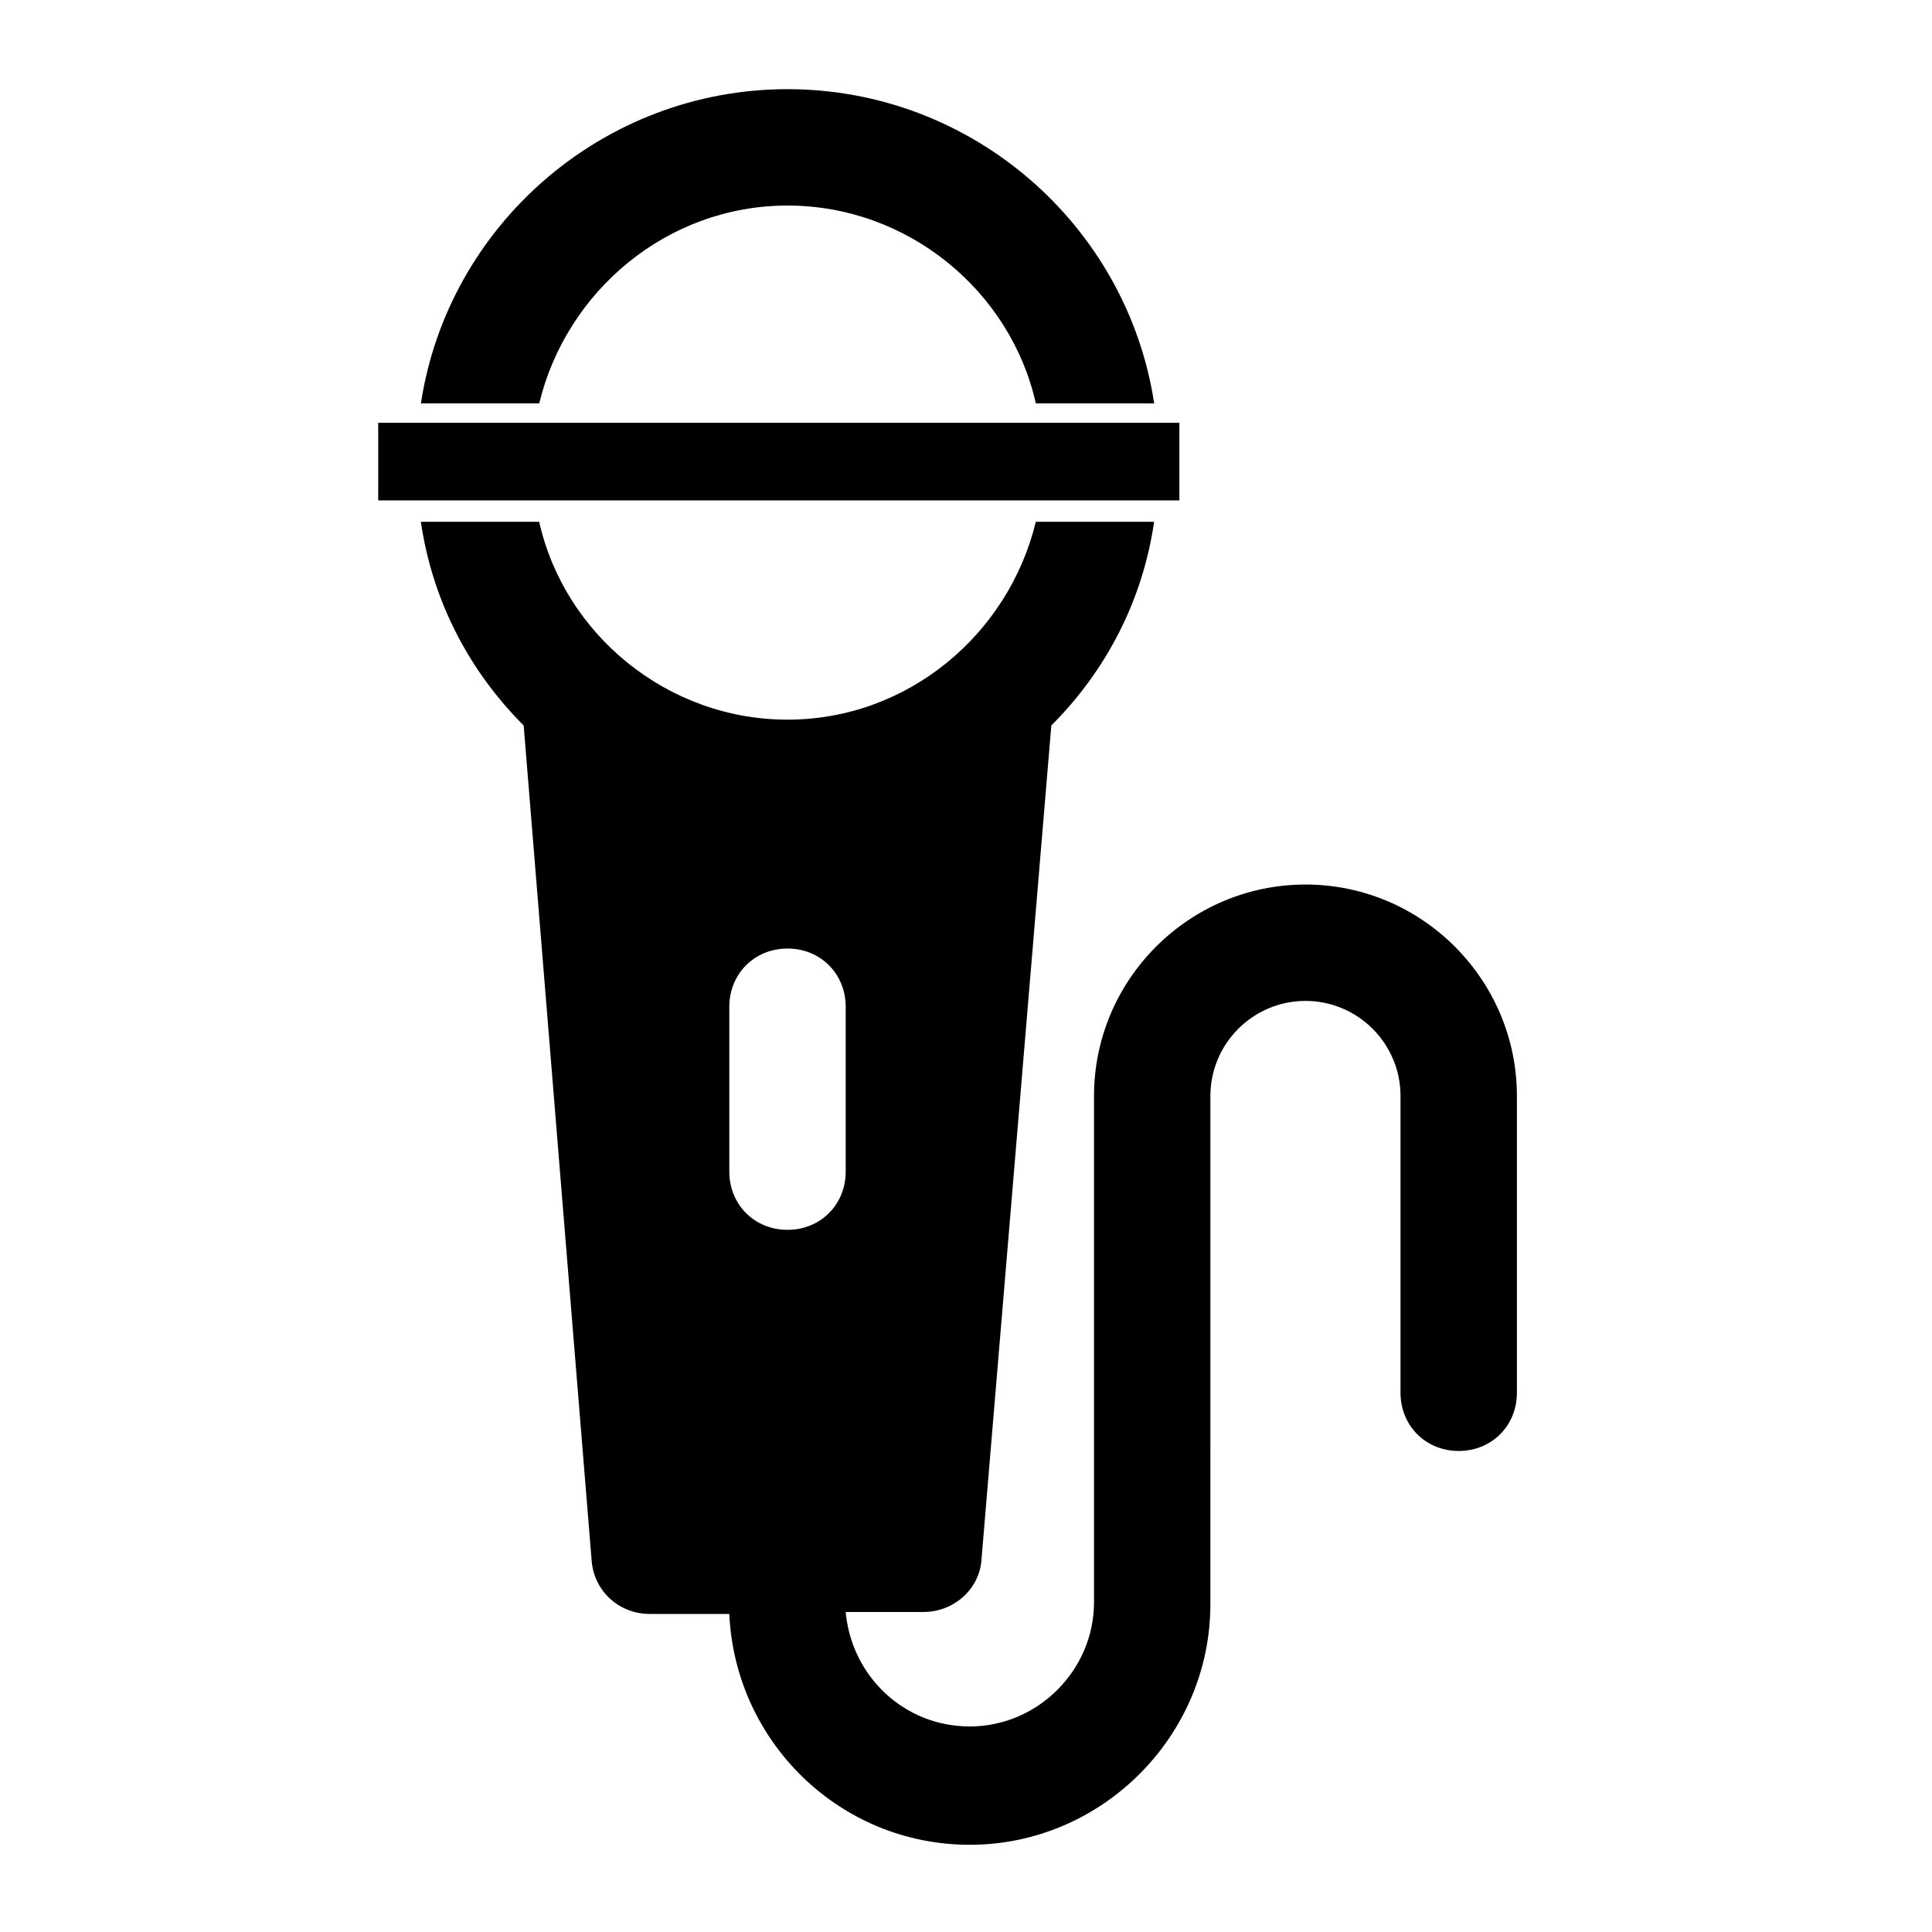
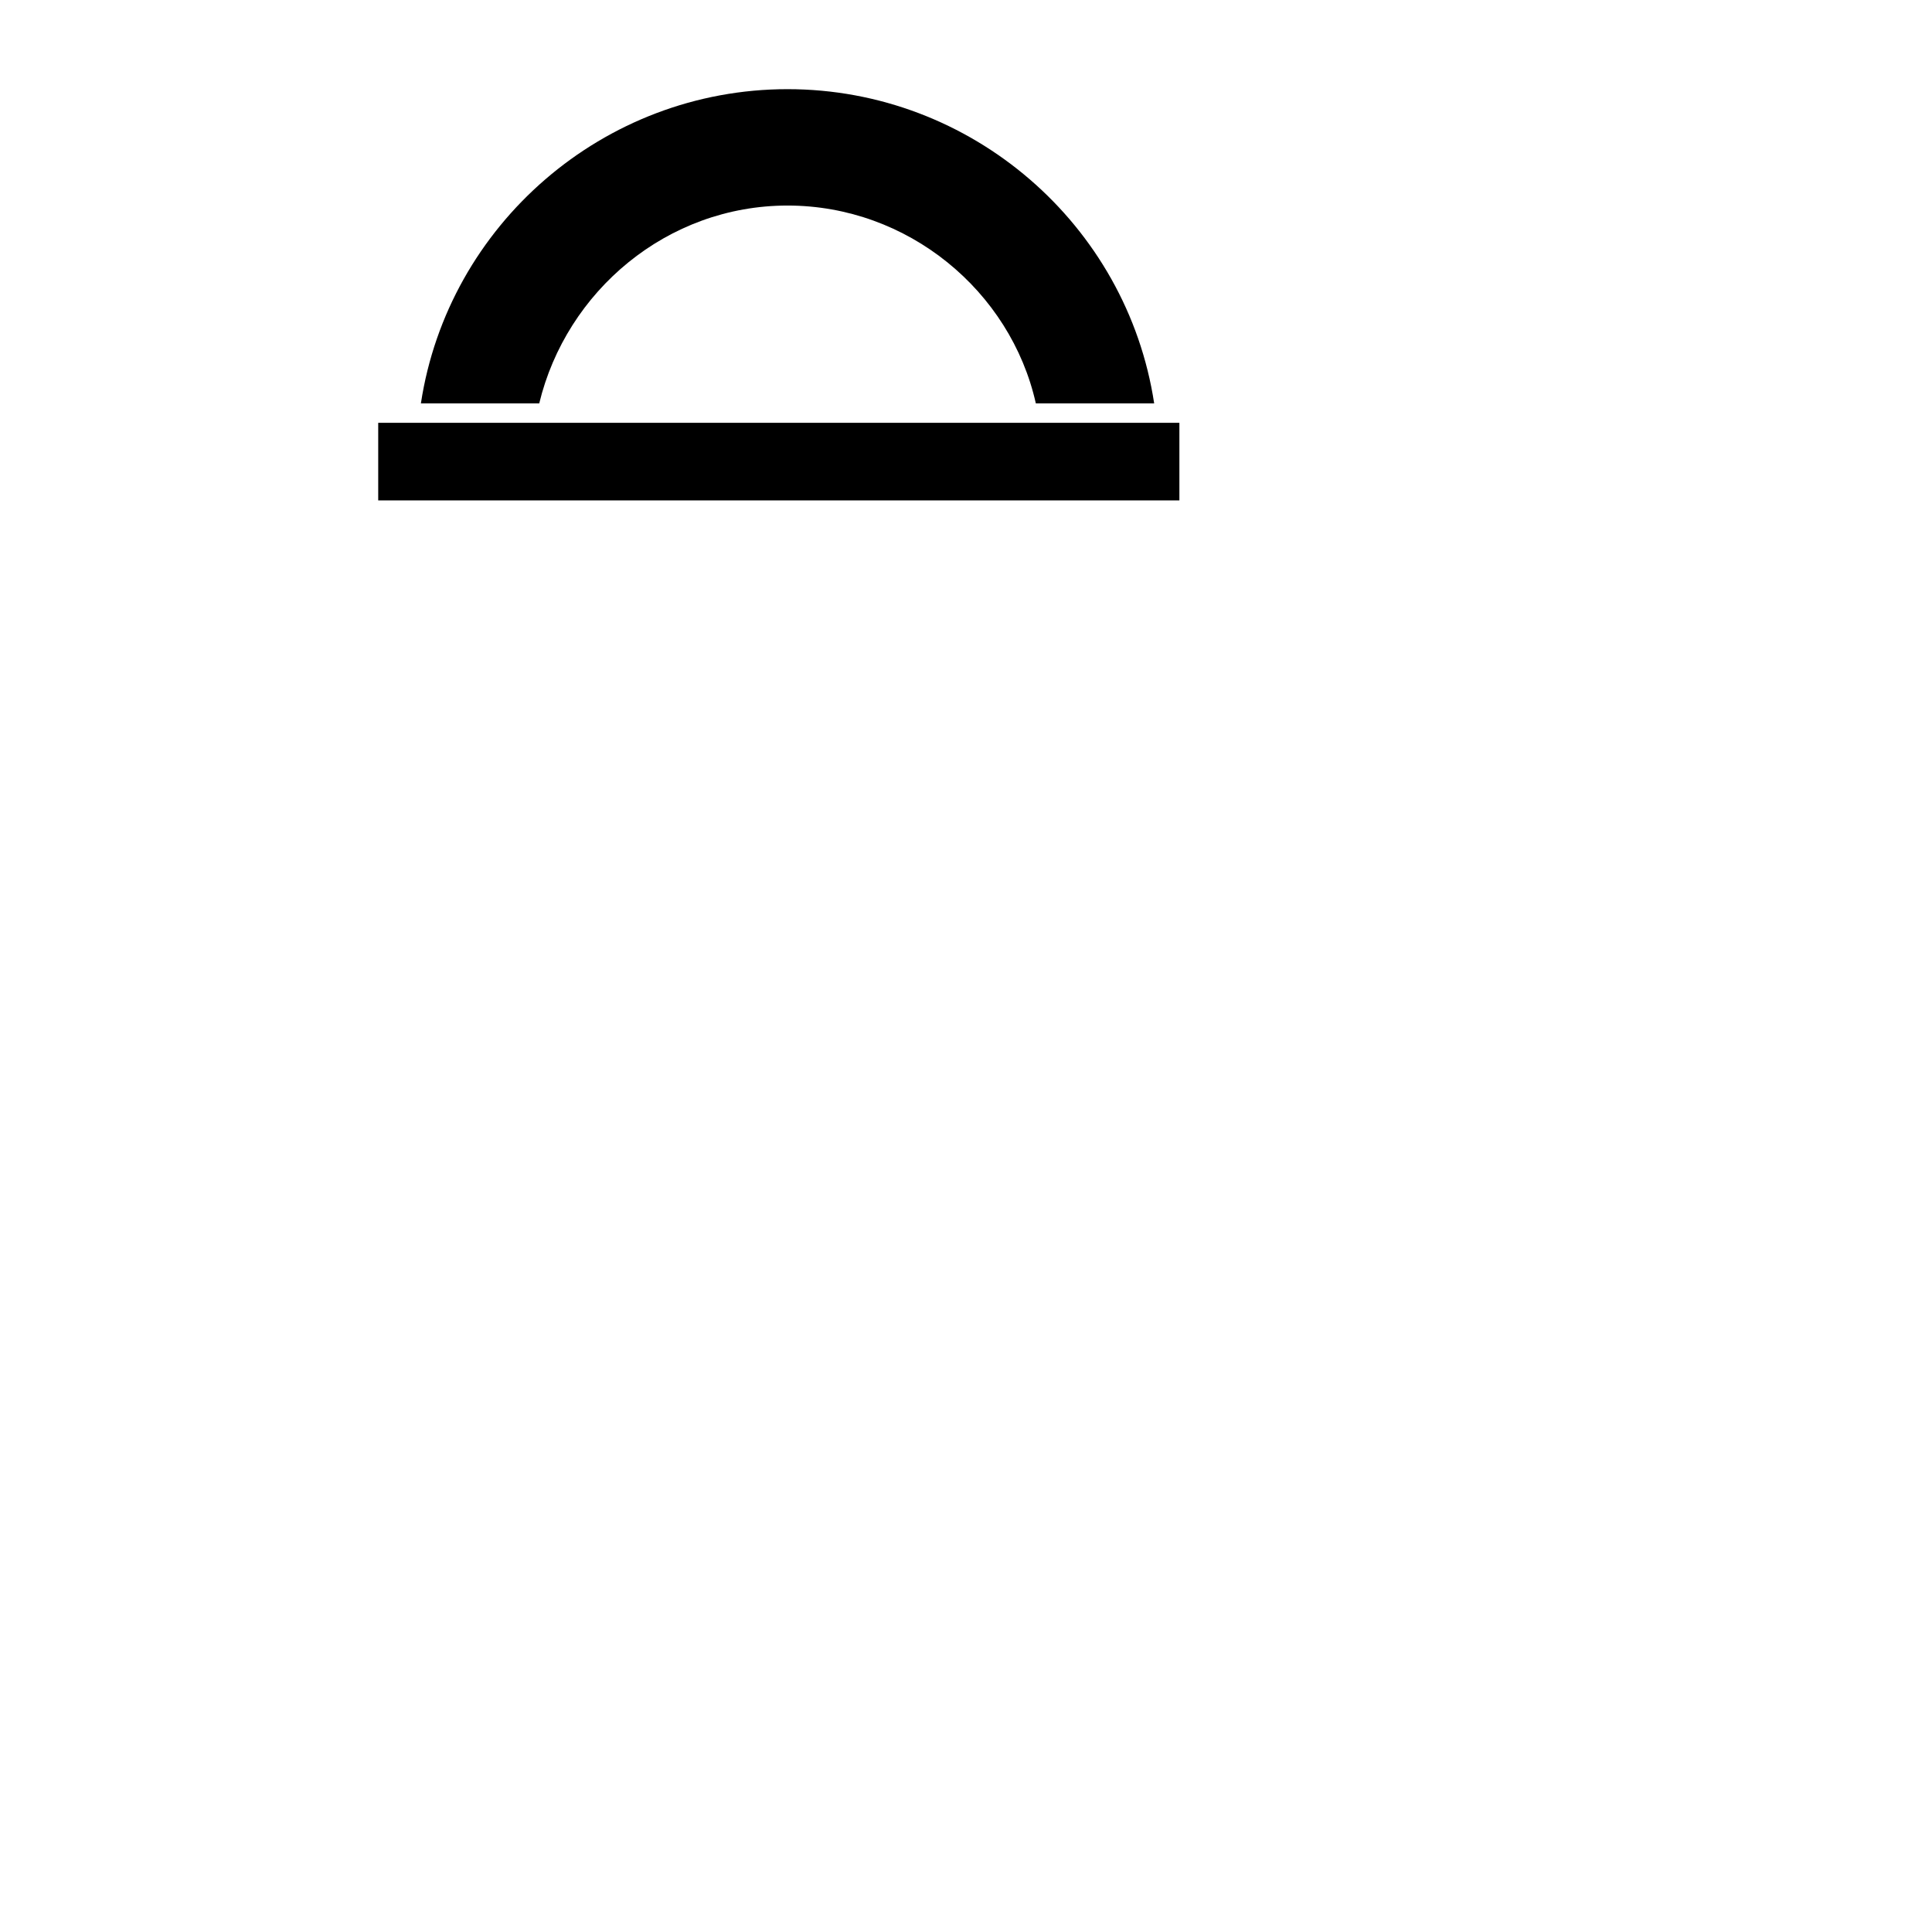
<svg xmlns="http://www.w3.org/2000/svg" fill="#000000" width="800px" height="800px" version="1.1" viewBox="144 144 512 512">
  <g>
-     <path d="m489.96 378.41c-30.844 0-56.035 25.191-56.035 56.035v134.18c0 17.992-14.91 32.902-32.902 32.902-17.48 0-31.359-13.367-32.902-30.332h20.562c8.227 0 14.91-6.168 15.422-13.879l18.508-221.06c14.395-14.395 24.164-32.902 27.246-53.98h-31.359c-7.199 29.816-33.93 52.438-65.805 52.438s-59.121-22.621-65.805-52.438h-31.359c3.086 21.078 12.852 39.586 27.246 53.98l17.992 221.06c0.516 8.227 7.199 14.395 15.422 14.395h21.078c1.543 33.93 29.305 61.176 63.746 61.176 34.957 0 63.746-28.789 63.746-63.746l0.008-134.7c0-13.879 11.309-25.191 25.191-25.191 13.879 0 25.191 11.309 25.191 25.191v78.656c0 8.738 6.684 15.422 15.422 15.422s15.422-6.684 15.422-15.422v-78.656c0-30.844-25.191-56.035-56.035-56.035zm-121.84 76.086c0 8.738-6.684 15.422-15.422 15.422s-15.422-6.684-15.422-15.422v-43.699c0-8.738 6.684-15.422 15.422-15.422s15.422 6.684 15.422 15.422z" />
    <path d="m286.9 250.91c7.199-29.816 33.93-52.438 65.805-52.438s59.121 22.621 65.805 52.438h31.359c-7.199-47.297-48.324-83.281-97.164-83.281s-89.965 35.988-97.164 83.281z" />
    <path d="m244.23 256.05h212.32v20.562h-212.32z" />
  </g>
</svg>